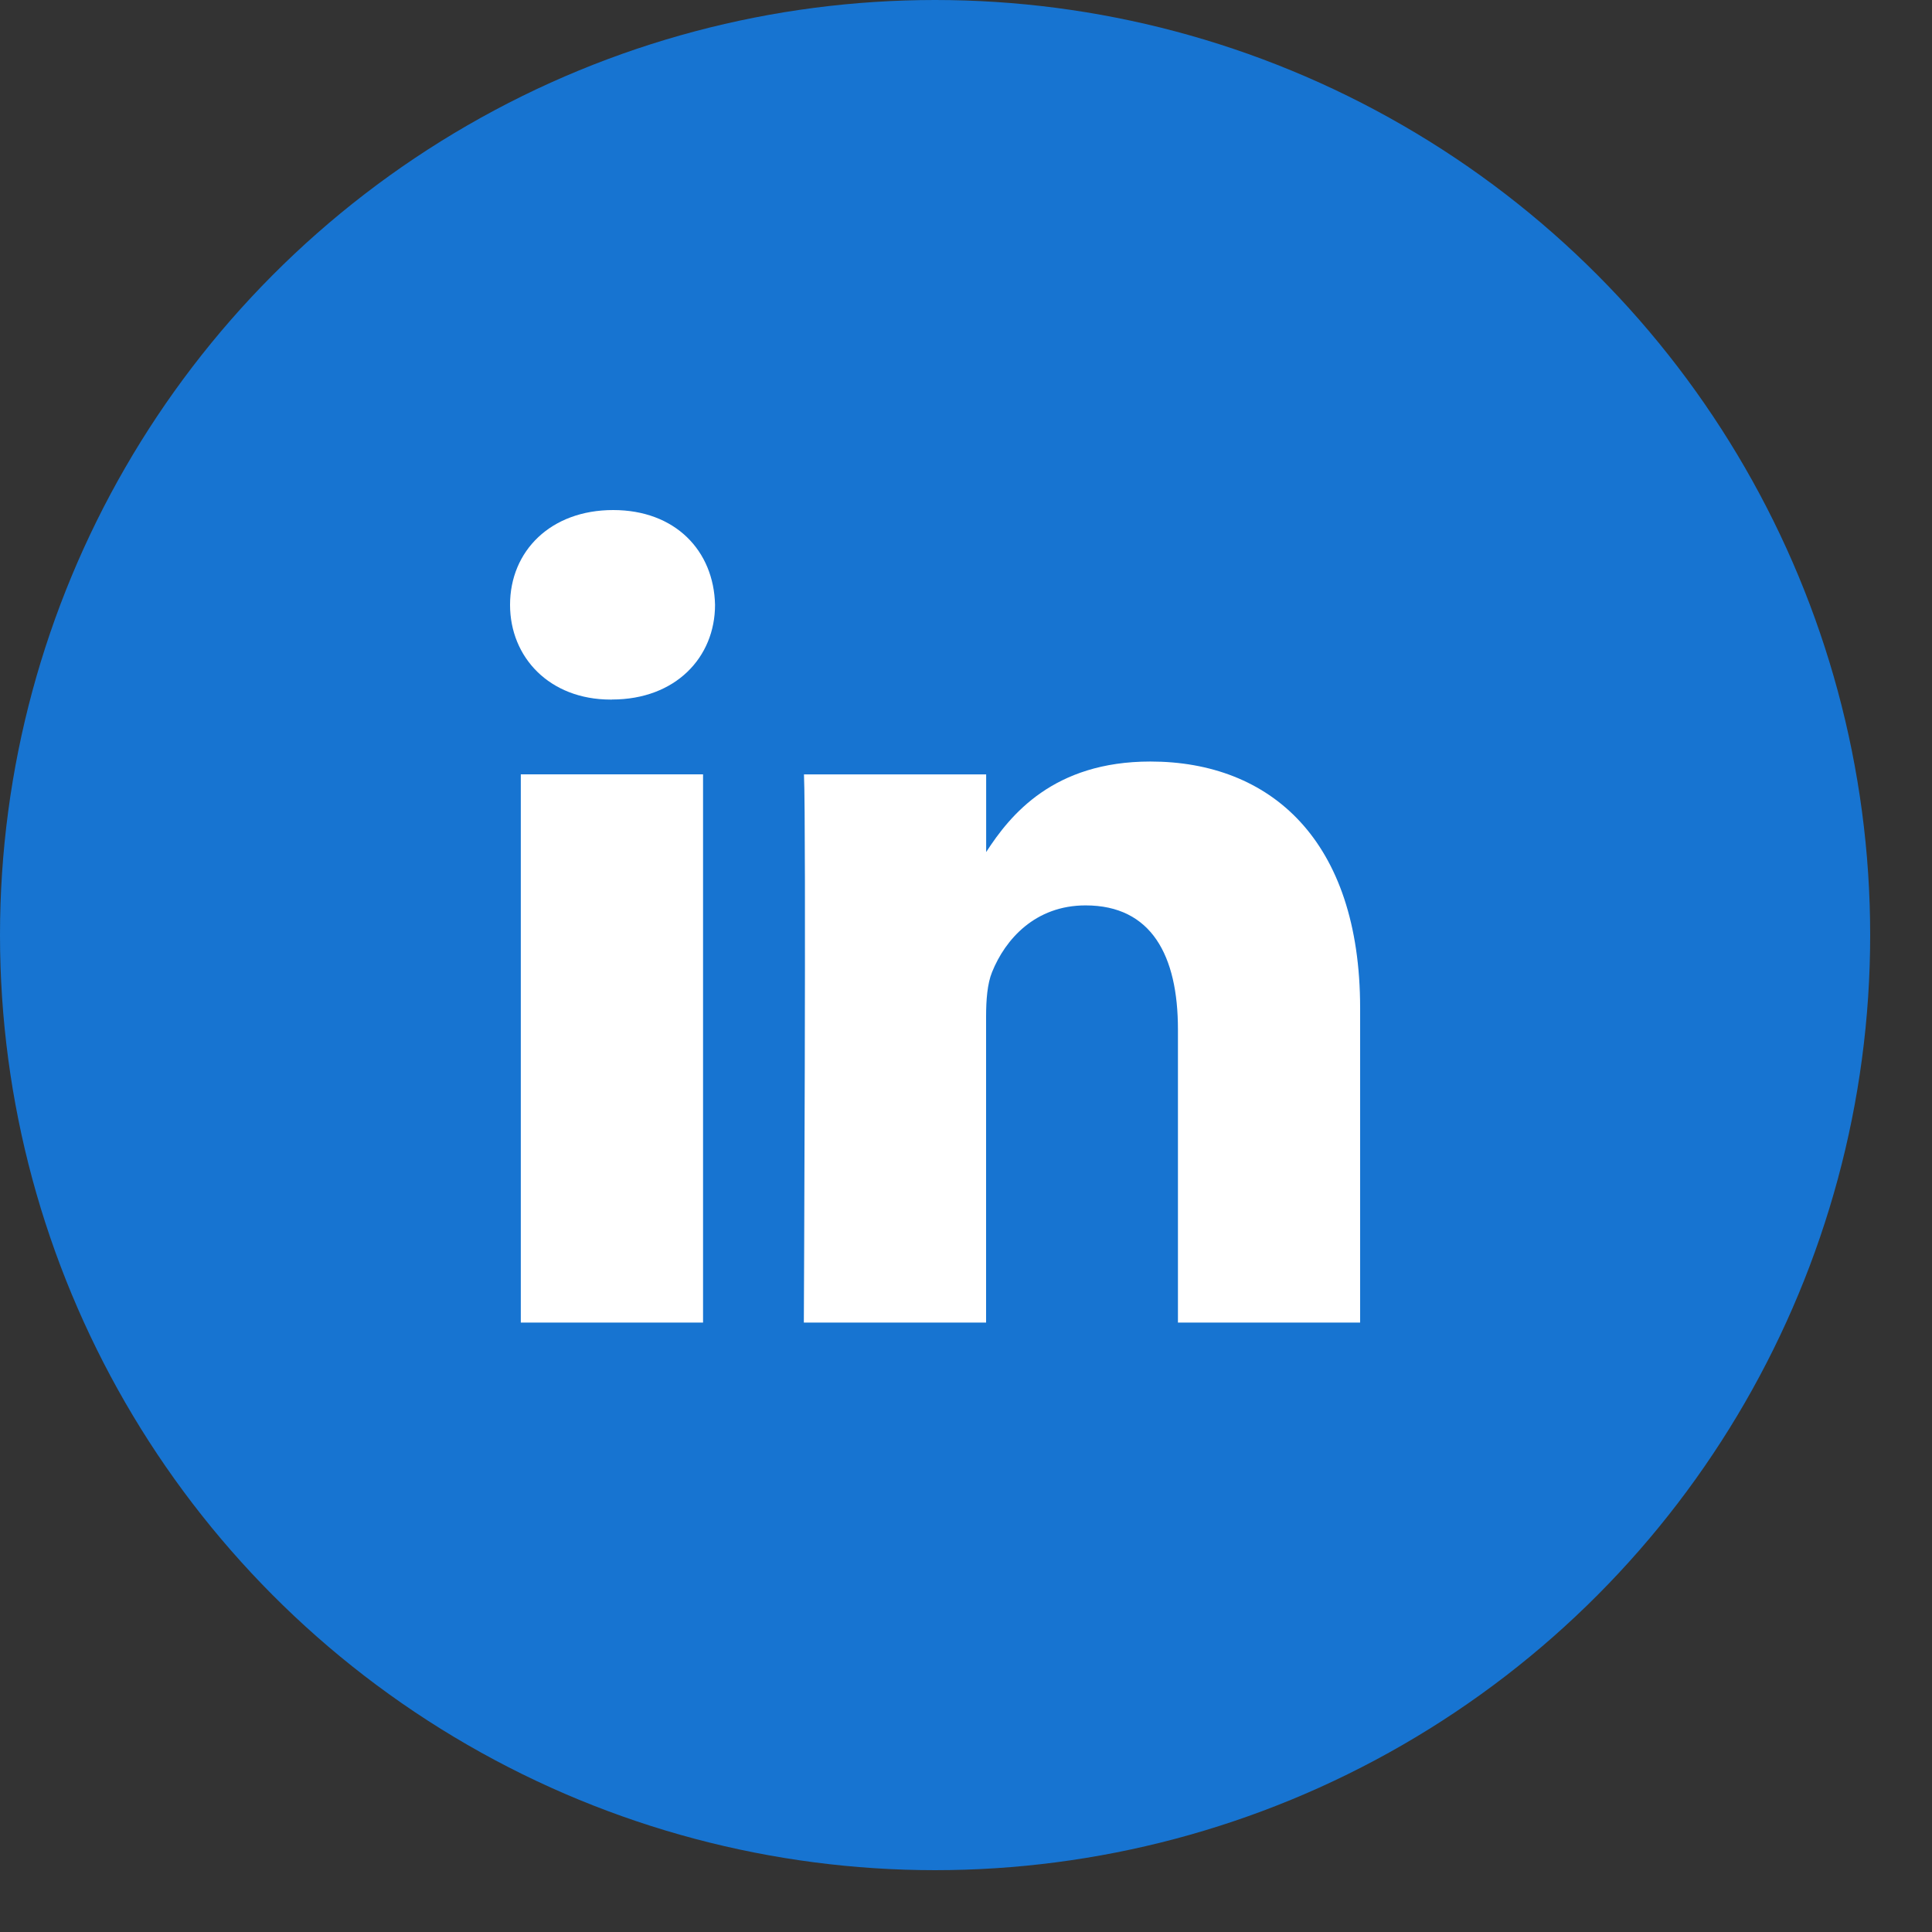
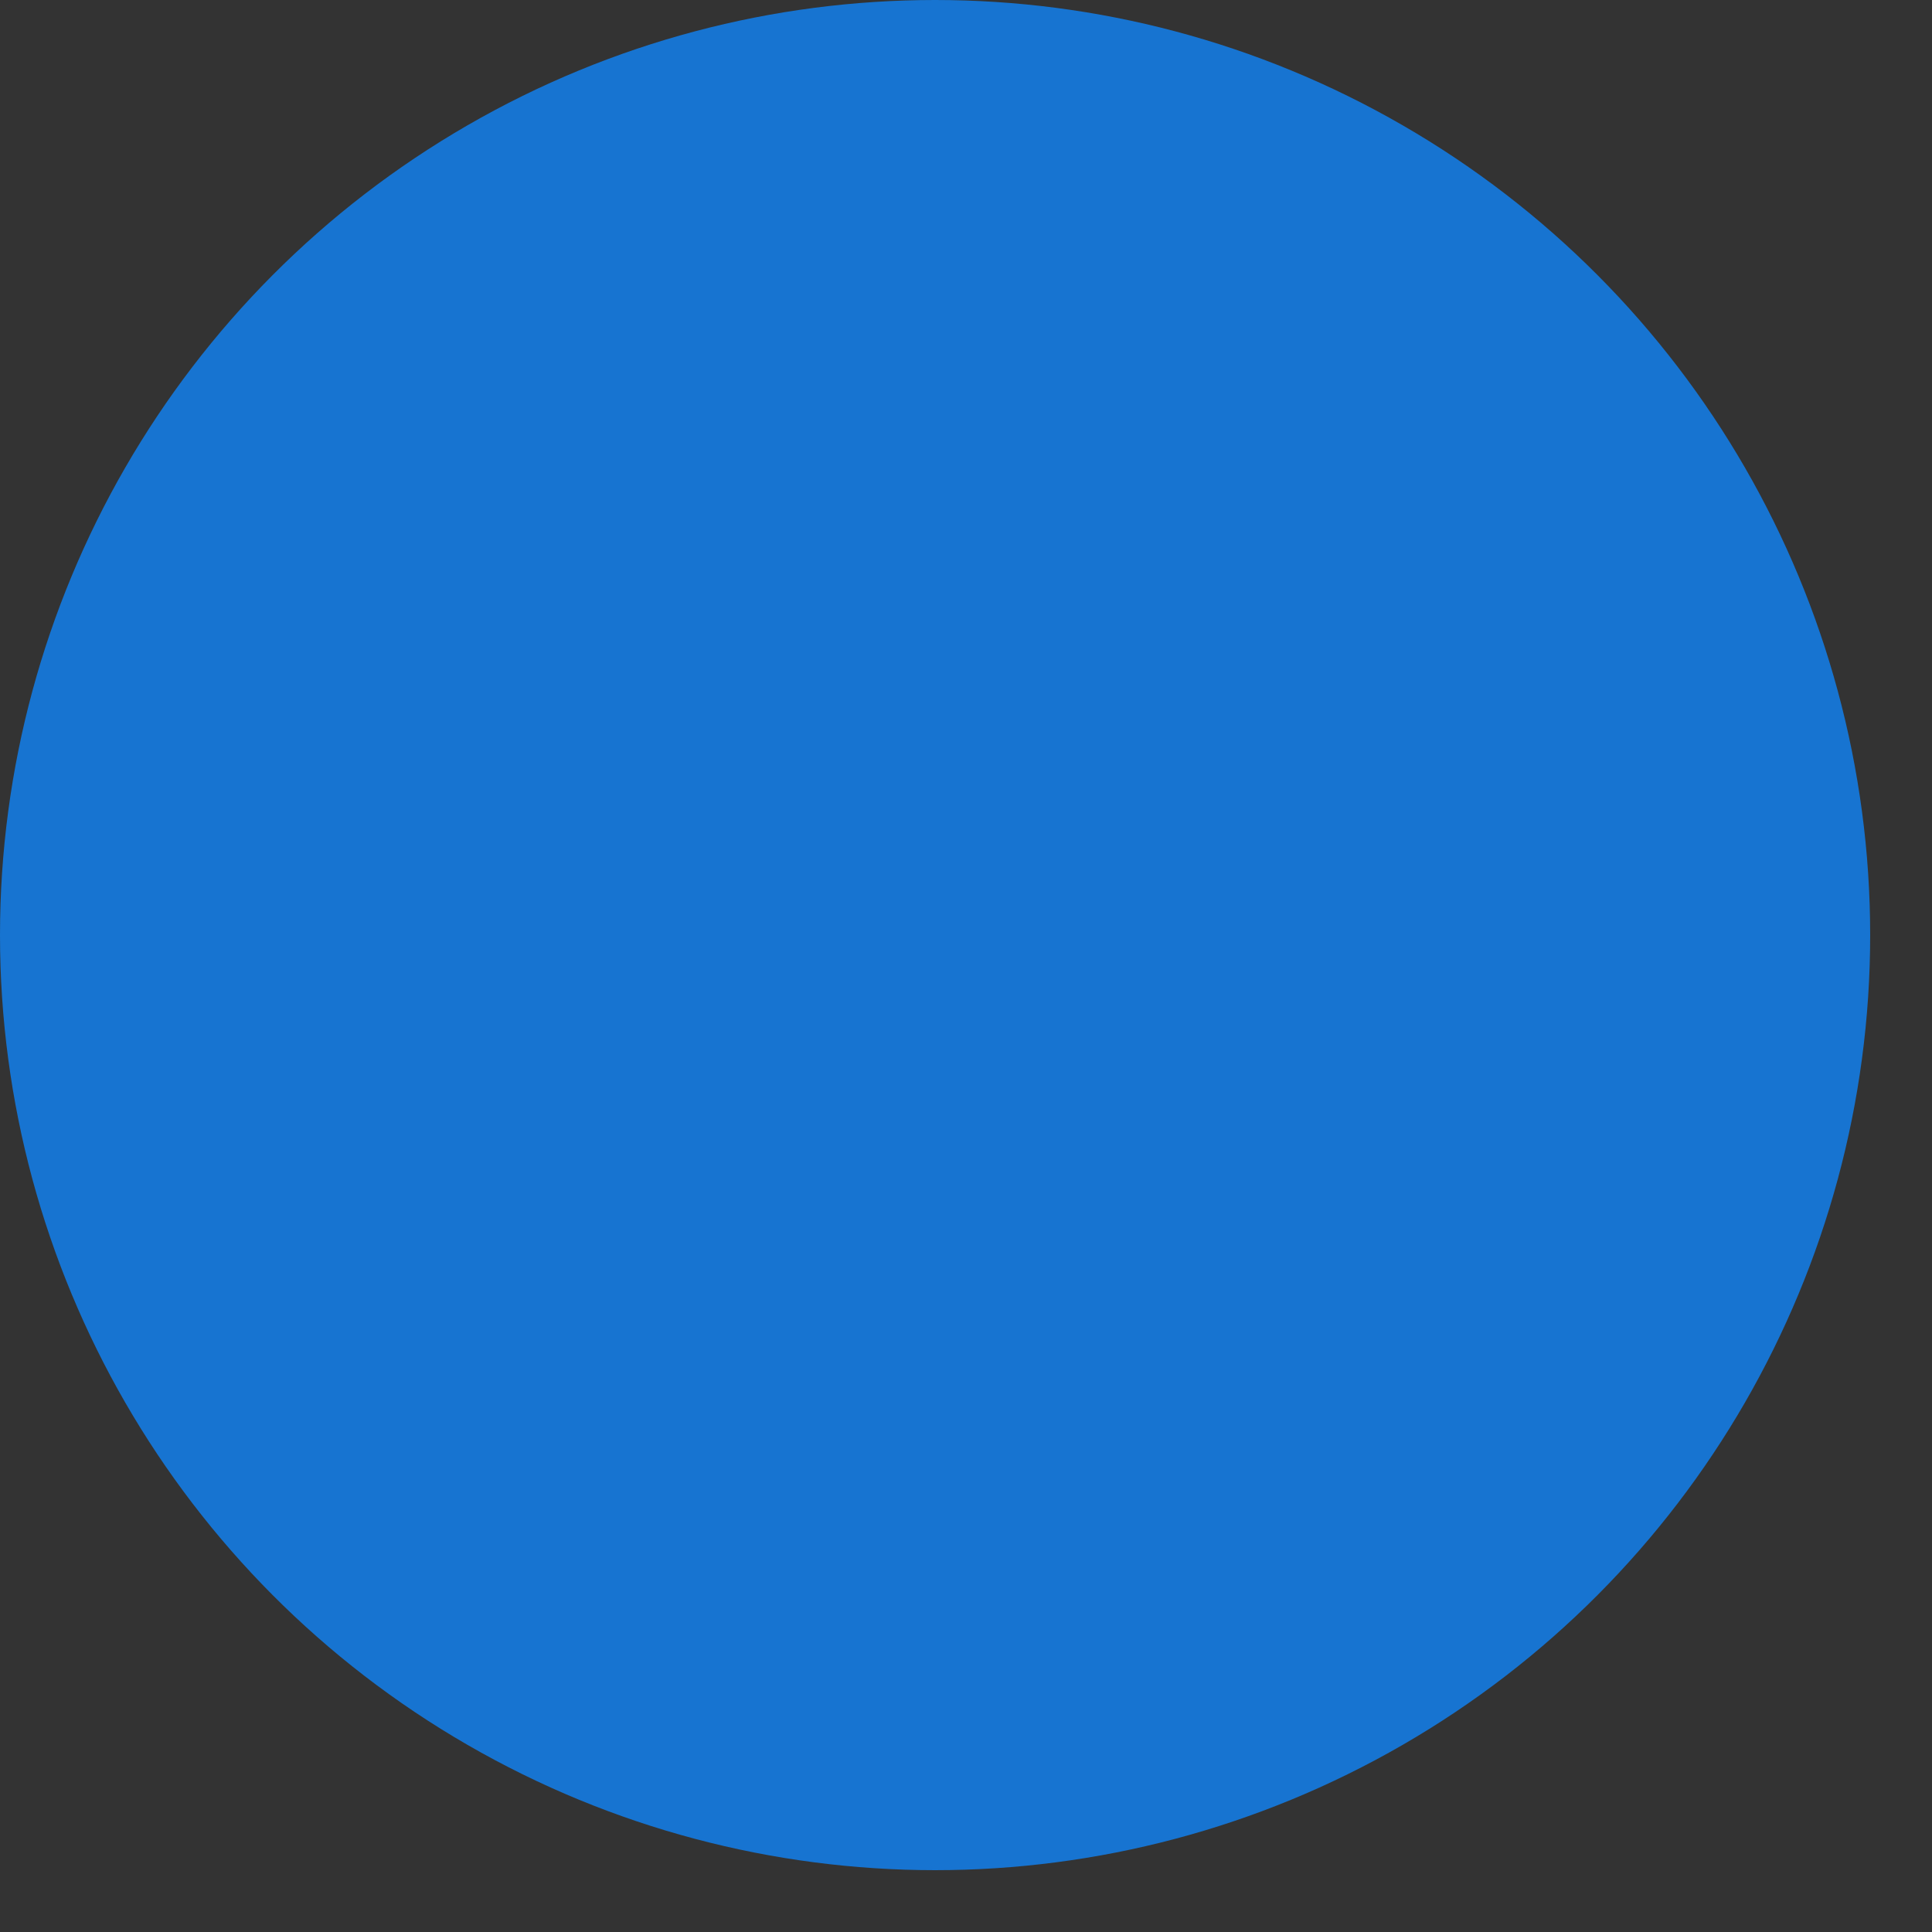
<svg xmlns="http://www.w3.org/2000/svg" width="30" height="30" viewBox="0 0 30 30">
  <rect x="0" y="0" width="30" height="30" fill="#333333" stroke="none" />
  <g fill="none" fill-rule="evenodd">
    <circle cx="14.52" cy="14.52" r="14.52" fill="#1774D1" />
-     <path fill="#FFF" d="M21.12 20.537h-2.829v-4.553c0-1.145-.41-1.925-1.434-1.925-.782 0-1.247.526-1.452 1.035-.074.18-.093.435-.093.69v4.753h-2.83c0-.004.038-7.714.002-8.512h2.829v1.206c.375-.58 1.046-1.406 2.55-1.406 1.86 0 3.257 1.216 3.257 3.83v4.882zM9.502 10.863h-.019c-.949 0-1.563-.655-1.563-1.471 0-.837.632-1.472 1.601-1.472.968 0 1.564.635 1.582 1.472 0 .816-.614 1.47-1.6 1.47zm-1.415 9.674h2.83v-8.513h-2.83v8.513z" />
  </g>
</svg>